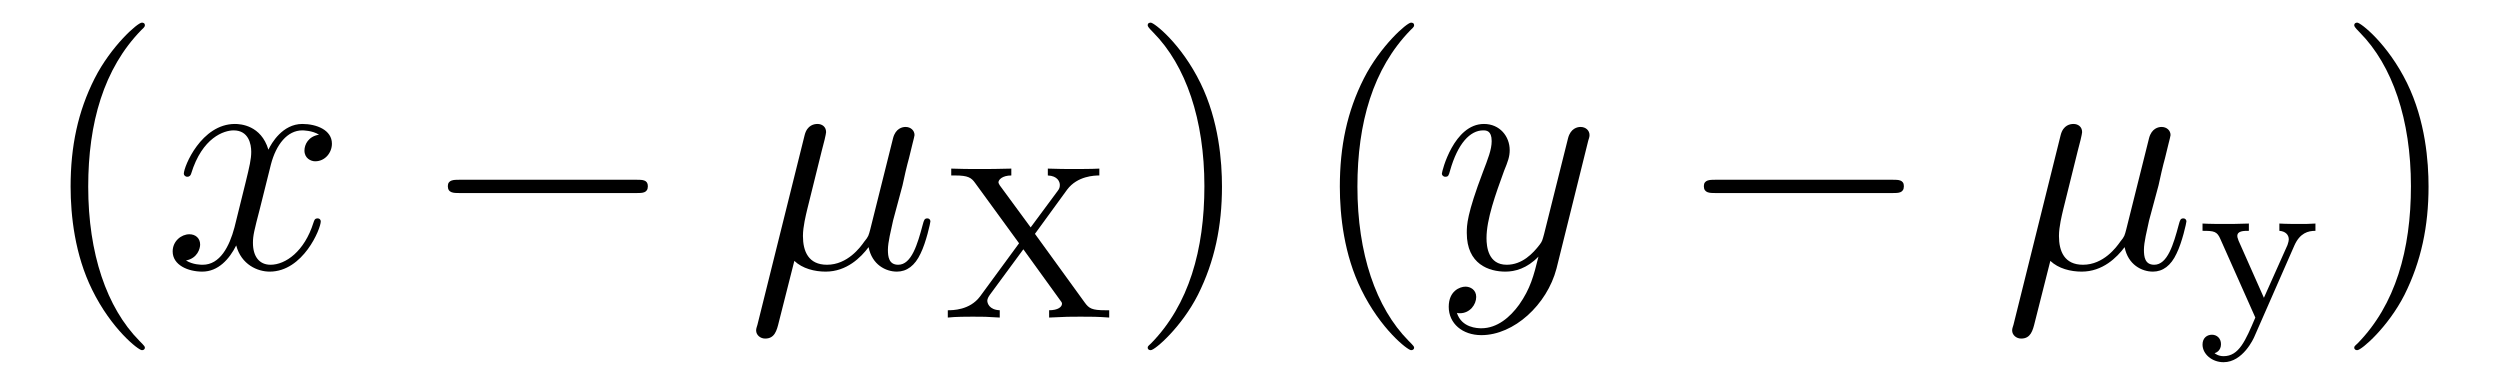
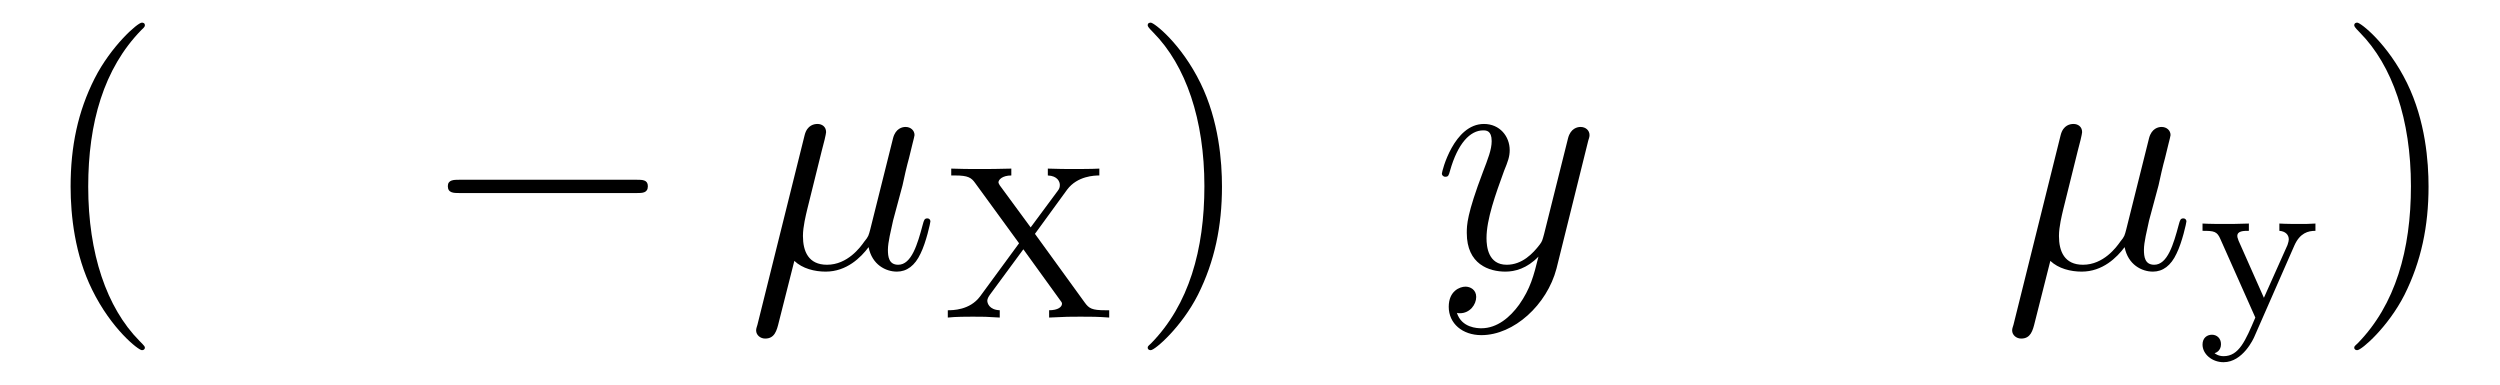
<svg xmlns="http://www.w3.org/2000/svg" height="14pt" version="1.1" viewBox="0 -14 91 14" width="91pt">
  <g id="page1">
    <g transform="matrix(1 0 0 1 -127 650)">
      <path d="M132.273 -651.348C132.273 -651.379 132.273 -651.395 132.07 -651.598C130.883 -652.801 130.211 -654.77 130.211 -657.207C130.211 -659.52 130.773 -661.504 132.148 -662.91C132.273 -663.02 132.273 -663.051 132.273 -663.082C132.273 -663.16 132.211 -663.176 132.164 -663.176C132.008 -663.176 131.039 -662.316 130.445 -661.145C129.836 -659.941 129.57 -658.676 129.57 -657.207C129.57 -656.145 129.727 -654.723 130.352 -653.457C131.055 -652.02 132.039 -651.254 132.164 -651.254C132.211 -651.254 132.273 -651.27 132.273 -651.348ZM132.957 -654.238" fill-rule="evenodd" />
-       <path d="M138.613 -659.098C138.223 -659.035 138.082 -658.738 138.082 -658.52C138.082 -658.238 138.316 -658.129 138.473 -658.129C138.832 -658.129 139.082 -658.441 139.082 -658.77C139.082 -659.27 138.519 -659.488 138.004 -659.488C137.285 -659.488 136.879 -658.785 136.77 -658.551C136.504 -659.441 135.754 -659.488 135.551 -659.488C134.332 -659.488 133.691 -657.941 133.691 -657.676C133.691 -657.629 133.738 -657.566 133.816 -657.566C133.91 -657.566 133.941 -657.629 133.957 -657.676C134.363 -659.004 135.16 -659.254 135.504 -659.254C136.051 -659.254 136.145 -658.754 136.145 -658.473C136.145 -658.207 136.082 -657.941 135.941 -657.363L135.535 -655.723C135.348 -655.02 135.004 -654.363 134.379 -654.363C134.316 -654.363 134.019 -654.363 133.77 -654.519C134.191 -654.598 134.285 -654.957 134.285 -655.098C134.285 -655.332 134.113 -655.473 133.895 -655.473C133.598 -655.473 133.285 -655.223 133.285 -654.848C133.285 -654.348 133.848 -654.113 134.363 -654.113C134.941 -654.113 135.348 -654.566 135.598 -655.066C135.785 -654.363 136.379 -654.113 136.816 -654.113C138.035 -654.113 138.676 -655.676 138.676 -655.941C138.676 -656.004 138.629 -656.051 138.566 -656.051C138.457 -656.051 138.441 -655.988 138.41 -655.895C138.082 -654.848 137.394 -654.363 136.848 -654.363C136.441 -654.363 136.207 -654.66 136.207 -655.16C136.207 -655.426 136.254 -655.613 136.457 -656.394L136.863 -658.02C137.051 -658.738 137.457 -659.254 138.004 -659.254C138.02 -659.254 138.363 -659.254 138.613 -659.098ZM139.555 -654.238" fill-rule="evenodd" />
      <path d="M150.176 -656.973C150.379 -656.973 150.582 -656.973 150.582 -657.223C150.582 -657.457 150.379 -657.457 150.176 -657.457H143.723C143.52 -657.457 143.301 -657.457 143.301 -657.223C143.301 -656.973 143.52 -656.973 143.723 -656.973H150.176ZM151.555 -654.238" fill-rule="evenodd" />
      <path d="M155.914 -654.504C156.211 -654.223 156.648 -654.113 157.055 -654.113C157.82 -654.113 158.336 -654.629 158.617 -655.004C158.742 -654.363 159.242 -654.113 159.648 -654.113C160.008 -654.113 160.305 -654.332 160.508 -654.77C160.711 -655.176 160.867 -655.895 160.867 -655.941C160.867 -656.004 160.82 -656.051 160.758 -656.051C160.648 -656.051 160.633 -655.988 160.586 -655.816C160.398 -655.113 160.18 -654.363 159.695 -654.363C159.352 -654.363 159.32 -654.66 159.32 -654.91C159.32 -655.176 159.43 -655.613 159.508 -655.973L159.852 -657.254C159.898 -657.488 160.023 -658.02 160.086 -658.238C160.148 -658.52 160.289 -659.035 160.289 -659.082C160.289 -659.254 160.148 -659.379 159.961 -659.379C159.852 -659.379 159.602 -659.332 159.508 -658.973L158.68 -655.66C158.617 -655.426 158.617 -655.395 158.461 -655.207C158.32 -655.004 157.852 -654.363 157.102 -654.363C156.43 -654.363 156.227 -654.848 156.227 -655.41C156.227 -655.754 156.336 -656.176 156.383 -656.379L156.914 -658.52C156.977 -658.738 157.07 -659.129 157.07 -659.191C157.07 -659.394 156.914 -659.488 156.758 -659.488C156.648 -659.488 156.383 -659.457 156.289 -659.082L154.57 -652.176C154.555 -652.113 154.523 -652.051 154.523 -651.973C154.523 -651.801 154.68 -651.676 154.852 -651.676C155.195 -651.676 155.273 -651.957 155.352 -652.285L155.914 -654.504ZM161.273 -654.238" fill-rule="evenodd" />
      <path d="M164.672 -655.488L165.844 -657.098C166.219 -657.598 166.844 -657.613 167.016 -657.613V-657.863C166.734 -657.848 166.313 -657.848 166.125 -657.848C165.703 -657.848 165.625 -657.848 165.141 -657.863V-657.613C165.5 -657.598 165.578 -657.379 165.578 -657.27C165.578 -657.191 165.563 -657.129 165.5 -657.051L164.516 -655.723L163.391 -657.254C163.375 -657.285 163.344 -657.332 163.344 -657.363C163.344 -657.457 163.484 -657.613 163.812 -657.613V-657.863C163.156 -657.848 163.141 -657.848 162.672 -657.848C162.188 -657.848 162.078 -657.848 161.625 -657.863V-657.613H161.766C162.234 -657.613 162.359 -657.535 162.5 -657.332L164.094 -655.145L162.672 -653.207C162.297 -652.707 161.672 -652.707 161.5 -652.707V-652.441C161.781 -652.473 162.234 -652.473 162.406 -652.473C162.797 -652.473 162.906 -652.473 163.391 -652.441V-652.707C163 -652.723 162.938 -652.973 162.938 -653.051C162.938 -653.066 162.938 -653.145 163.031 -653.27L164.25 -654.926L165.594 -653.066C165.656 -652.988 165.656 -652.973 165.656 -652.941C165.656 -652.832 165.516 -652.707 165.188 -652.707V-652.441C165.875 -652.473 165.891 -652.473 166.328 -652.473C166.719 -652.473 166.953 -652.473 167.375 -652.441V-652.707H167.234C166.75 -652.707 166.641 -652.77 166.484 -652.988L164.672 -655.488ZM167.641 -652.441" fill-rule="evenodd" />
      <path d="M171.48 -657.207C171.48 -658.113 171.371 -659.598 170.699 -660.973C169.996 -662.41 169.012 -663.176 168.887 -663.176C168.84 -663.176 168.777 -663.16 168.777 -663.082C168.777 -663.051 168.777 -663.02 168.981 -662.816C170.168 -661.613 170.84 -659.645 170.84 -657.223C170.84 -654.91 170.277 -652.91 168.902 -651.504C168.777 -651.395 168.777 -651.379 168.777 -651.348C168.777 -651.27 168.84 -651.254 168.887 -651.254C169.043 -651.254 170.012 -652.098 170.605 -653.27C171.215 -654.488 171.48 -655.77 171.48 -657.207ZM172.68 -654.238" fill-rule="evenodd" />
-       <path d="M178.473 -651.348C178.473 -651.379 178.473 -651.395 178.269 -651.598C177.082 -652.801 176.41 -654.77 176.41 -657.207C176.41 -659.52 176.973 -661.504 178.348 -662.91C178.473 -663.02 178.473 -663.051 178.473 -663.082C178.473 -663.16 178.41 -663.176 178.363 -663.176C178.207 -663.176 177.238 -662.316 176.645 -661.145C176.035 -659.941 175.77 -658.676 175.77 -657.207C175.77 -656.145 175.926 -654.723 176.551 -653.457C177.254 -652.02 178.238 -651.254 178.363 -651.254C178.41 -651.254 178.473 -651.27 178.473 -651.348ZM179.156 -654.238" fill-rule="evenodd" />
      <path d="M182.297 -652.91C181.969 -652.457 181.5 -652.051 180.922 -652.051C180.781 -652.051 180.203 -652.066 180.031 -652.613C180.063 -652.598 180.125 -652.598 180.141 -652.598C180.5 -652.598 180.734 -652.91 180.734 -653.191C180.734 -653.457 180.516 -653.566 180.344 -653.566C180.141 -653.566 179.734 -653.41 179.734 -652.832C179.734 -652.223 180.234 -651.801 180.922 -651.801C182.109 -651.801 183.312 -652.91 183.656 -654.223L184.812 -658.879C184.828 -658.941 184.859 -659.004 184.859 -659.082C184.859 -659.254 184.719 -659.379 184.531 -659.379C184.422 -659.379 184.172 -659.332 184.078 -658.973L183.203 -655.473C183.141 -655.254 183.141 -655.223 183.047 -655.098C182.797 -654.77 182.406 -654.363 181.844 -654.363C181.172 -654.363 181.109 -655.02 181.109 -655.332C181.109 -656.019 181.437 -656.926 181.75 -657.785C181.891 -658.129 181.953 -658.301 181.953 -658.535C181.953 -659.035 181.594 -659.488 181.016 -659.488C179.922 -659.488 179.484 -657.77 179.484 -657.676C179.484 -657.629 179.531 -657.566 179.609 -657.566C179.719 -657.566 179.734 -657.613 179.781 -657.785C180.063 -658.785 180.516 -659.254 180.984 -659.254C181.094 -659.254 181.297 -659.254 181.297 -658.863C181.297 -658.551 181.156 -658.207 180.984 -657.754C180.391 -656.191 180.391 -655.801 180.391 -655.52C180.391 -654.379 181.203 -654.113 181.797 -654.113C182.141 -654.113 182.578 -654.223 183 -654.66C182.828 -653.957 182.703 -653.488 182.297 -652.91ZM184.914 -654.238" fill-rule="evenodd" />
-       <path d="M195.894 -656.973C196.098 -656.973 196.301 -656.973 196.301 -657.223C196.301 -657.457 196.098 -657.457 195.894 -657.457H189.441C189.238 -657.457 189.02 -657.457 189.02 -657.223C189.02 -656.973 189.238 -656.973 189.441 -656.973H195.894ZM197.274 -654.238" fill-rule="evenodd" />
      <path d="M201.632 -654.504C201.93 -654.223 202.367 -654.113 202.774 -654.113C203.539 -654.113 204.055 -654.629 204.336 -655.004C204.461 -654.363 204.961 -654.113 205.367 -654.113C205.727 -654.113 206.023 -654.332 206.226 -654.77C206.43 -655.176 206.586 -655.895 206.586 -655.941C206.586 -656.004 206.539 -656.051 206.477 -656.051C206.368 -656.051 206.352 -655.988 206.305 -655.816C206.117 -655.113 205.898 -654.363 205.414 -654.363C205.07 -654.363 205.039 -654.66 205.039 -654.91C205.039 -655.176 205.148 -655.613 205.226 -655.973L205.571 -657.254C205.618 -657.488 205.742 -658.02 205.805 -658.238C205.867 -658.52 206.008 -659.035 206.008 -659.082C206.008 -659.254 205.867 -659.379 205.68 -659.379C205.571 -659.379 205.32 -659.332 205.226 -658.973L204.398 -655.66C204.336 -655.426 204.336 -655.395 204.18 -655.207C204.04 -655.004 203.57 -654.363 202.82 -654.363C202.148 -654.363 201.946 -654.848 201.946 -655.41C201.946 -655.754 202.055 -656.176 202.102 -656.379L202.633 -658.52C202.696 -658.738 202.789 -659.129 202.789 -659.191C202.789 -659.394 202.633 -659.488 202.476 -659.488C202.367 -659.488 202.102 -659.457 202.008 -659.082L200.29 -652.176C200.274 -652.113 200.242 -652.051 200.242 -651.973C200.242 -651.801 200.399 -651.676 200.57 -651.676C200.914 -651.676 200.992 -651.957 201.071 -652.285L201.632 -654.504ZM206.992 -654.238" fill-rule="evenodd" />
      <path d="M210.516 -655.066C210.719 -655.52 211.015 -655.598 211.282 -655.598V-655.863C211 -655.848 210.984 -655.848 210.641 -655.848C210.61 -655.848 210.187 -655.848 209.969 -655.863V-655.598C210.187 -655.582 210.312 -655.457 210.312 -655.285C210.312 -655.238 210.296 -655.176 210.265 -655.082L209.406 -653.16L208.484 -655.238C208.438 -655.363 208.438 -655.379 208.438 -655.41C208.438 -655.598 208.672 -655.598 208.859 -655.598V-655.863C208.5 -655.848 208.157 -655.848 207.984 -655.848C207.812 -655.848 207.422 -655.848 207.172 -655.863V-655.598C207.594 -655.598 207.703 -655.582 207.828 -655.285L209.094 -652.441C208.734 -651.598 208.5 -651.035 207.937 -651.035C207.734 -651.035 207.61 -651.144 207.61 -651.144C207.672 -651.16 207.844 -651.238 207.844 -651.473C207.844 -651.691 207.688 -651.816 207.516 -651.816C207.343 -651.816 207.172 -651.707 207.172 -651.457C207.172 -651.113 207.516 -650.816 207.937 -650.816C208.64 -650.816 209.032 -651.676 209.063 -651.754L210.516 -655.066ZM211.438 -652.441" fill-rule="evenodd" />
      <path d="M215.399 -657.207C215.399 -658.113 215.29 -659.598 214.618 -660.973C213.914 -662.41 212.929 -663.176 212.804 -663.176C212.758 -663.176 212.695 -663.16 212.695 -663.082C212.695 -663.051 212.695 -663.02 212.898 -662.816C214.086 -661.613 214.758 -659.645 214.758 -657.223C214.758 -654.91 214.195 -652.91 212.82 -651.504C212.695 -651.395 212.695 -651.379 212.695 -651.348C212.695 -651.27 212.758 -651.254 212.804 -651.254C212.96 -651.254 213.93 -652.098 214.524 -653.27C215.132 -654.488 215.399 -655.77 215.399 -657.207ZM216.598 -654.238" fill-rule="evenodd" />
    </g>
  </g>
</svg>